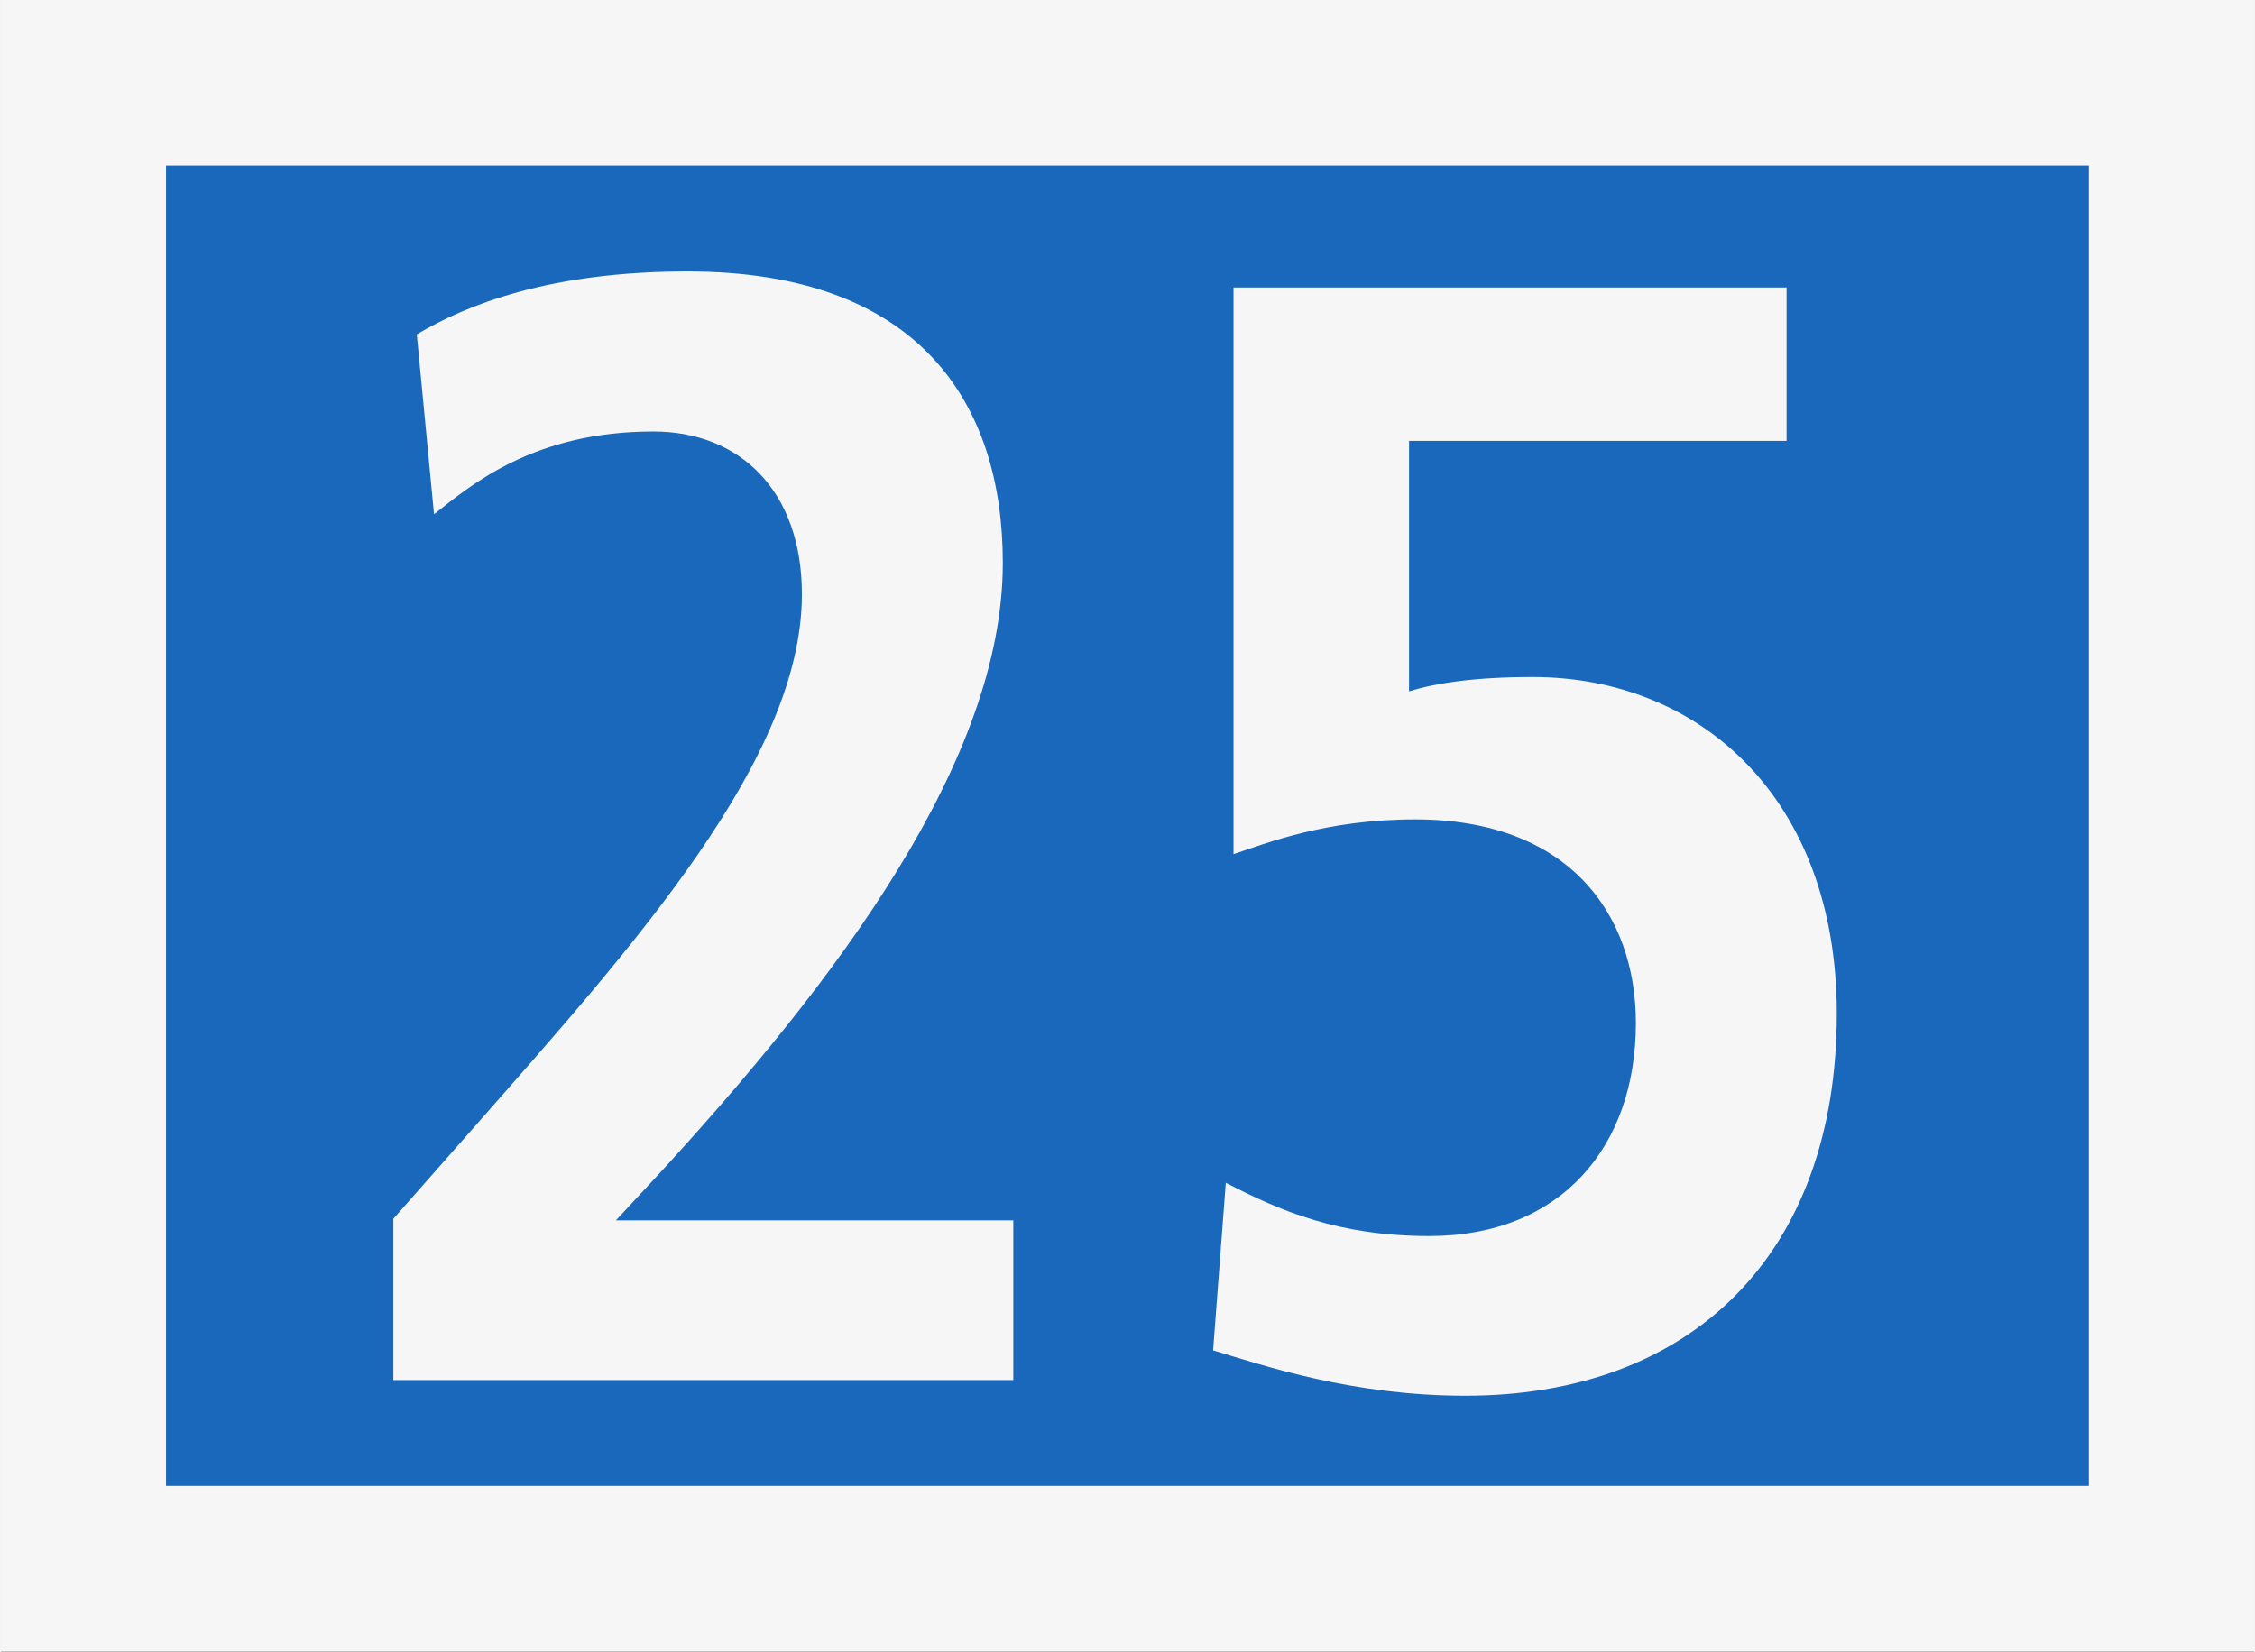
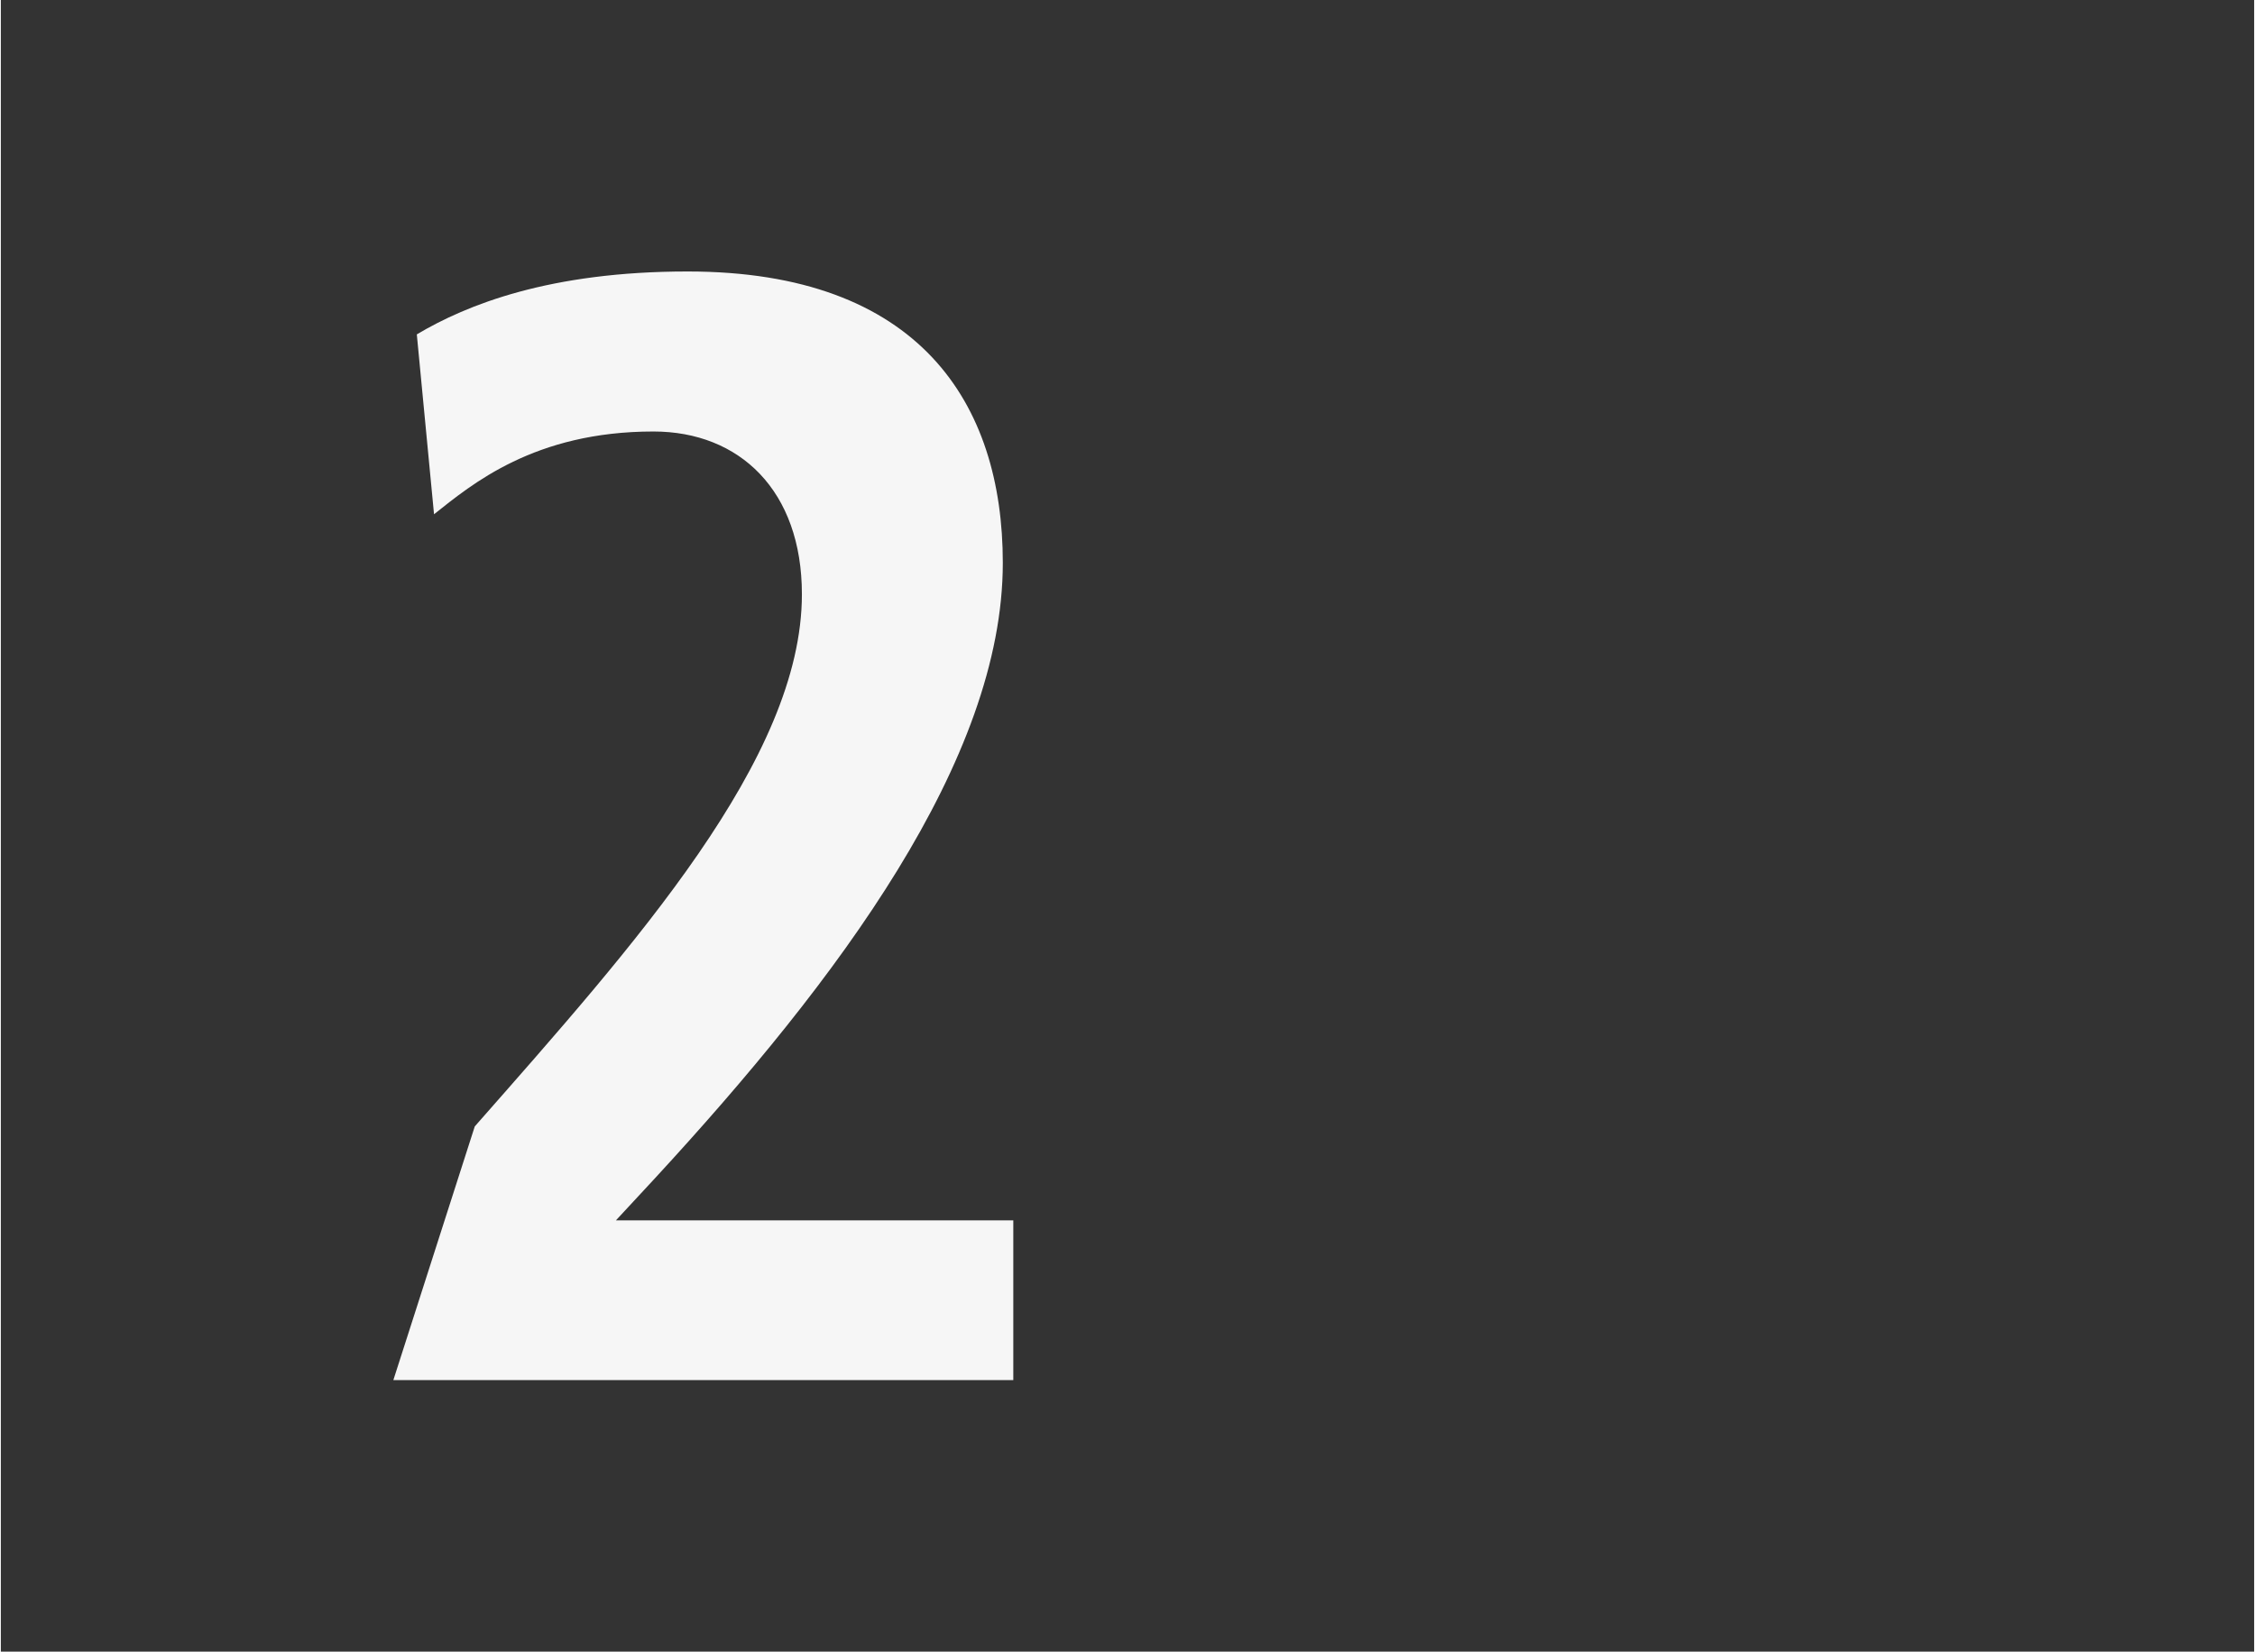
<svg xmlns="http://www.w3.org/2000/svg" width="14.4mm" height="10.55mm" version="1.1" viewBox="0 0 54.42 39.9" xml:space="preserve">
  <rect x="0" y="0" width="54.42" height="39.9" fill="#333333" stroke="none" />
  <g transform="matrix(1.333 0 0 -1.333 -.062 39.95)">
-     <rect transform="scale(1,-1)" x="1.538" y="-28.47" width="37.84" height="26.93" fill="#1a68bb" fill-rule="evenodd" stroke="#f6f6f6" stroke-dashoffset="1200" stroke-linecap="round" stroke-width="3.002" style="paint-order:markers stroke fill" />
    <g transform="scale(1,-1)" fill="#f6f6f6" stroke-width=".75" aria-label="25">
-       <path d="m7.158-4.959h11.232v-2.894h-7.2l0.71-0.766c3.32-3.601 6.3-7.581 6.3-11.151 0-2.89-1.51-5.28-5.71-5.28-2.495 0-3.999 0.6-4.907 1.14l0.312 3.26c0.681-0.54 1.816-1.5 3.975-1.5 1.56 0 2.69 1.07 2.69 2.95 0 2.98-3.03 6.35-5.927 9.644l-1.475 1.674z" />
-       <path d="m22.38-24.76v10.27c0.6-0.2 1.68-0.63 3.29-0.63 2.78 0 4 1.71 4 3.69 0 2.243-1.36 3.861-3.74 3.861-1.65 0-2.7-0.454-3.69-0.965l-0.23 3.036c0.94 0.284 2.53 0.823 4.57 0.823 4.09 0 6.73-2.554 6.73-6.925 0-3.89-2.47-6.1-5.51-6.1-1.05 0-1.76 0.11-2.24 0.26v-4.54h6.84v-2.78z" />
+       <path d="m7.158-4.959h11.232v-2.894h-7.2l0.71-0.766c3.32-3.601 6.3-7.581 6.3-11.151 0-2.89-1.51-5.28-5.71-5.28-2.495 0-3.999 0.6-4.907 1.14l0.312 3.26c0.681-0.54 1.816-1.5 3.975-1.5 1.56 0 2.69 1.07 2.69 2.95 0 2.98-3.03 6.35-5.927 9.644z" />
    </g>
  </g>
</svg>